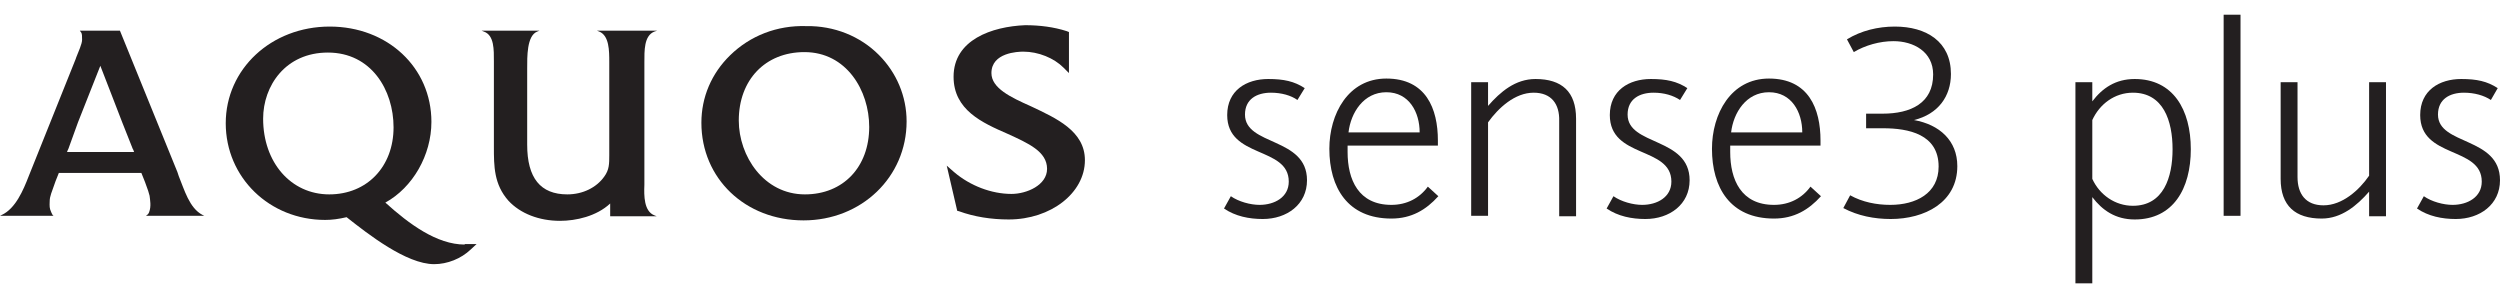
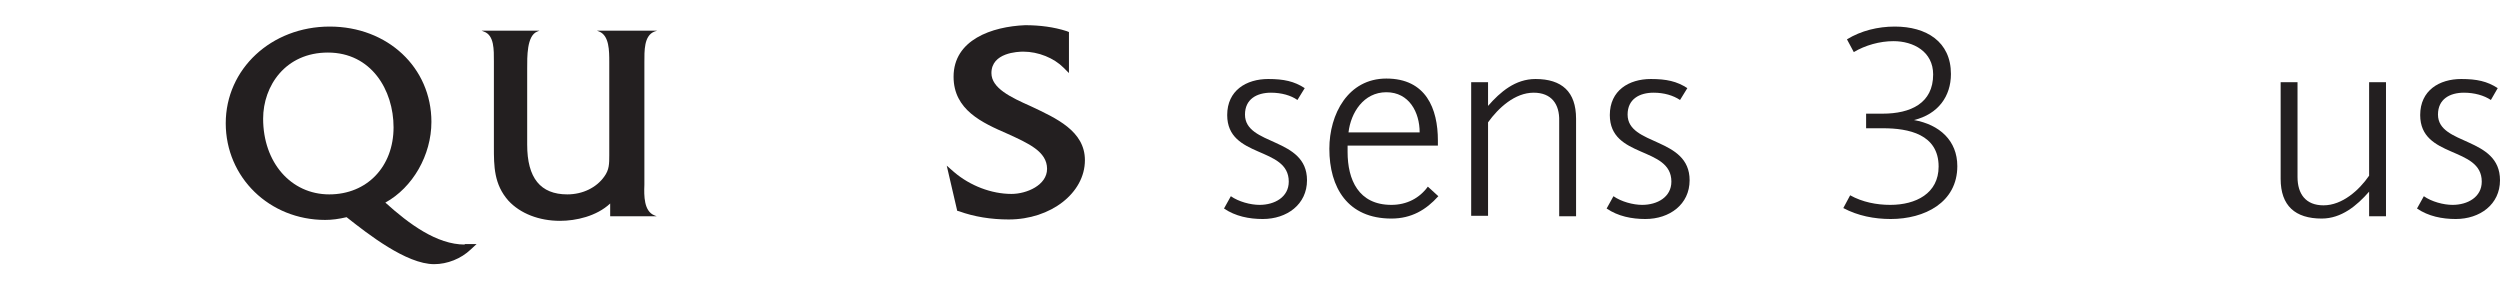
<svg xmlns="http://www.w3.org/2000/svg" width="340" height="40" viewBox="0 0 340 40" fill="none">
  <path d="M63.2 33.259C59.416 33.259 55.633 30.468 52.408 27.553C56.129 25.506 58.672 21.102 58.672 16.575C58.672 9.194 52.718 3.613 44.842 3.613C36.903 3.613 30.701 9.381 30.701 16.761C30.701 24.142 36.655 29.91 44.221 29.91C45.152 29.91 46.082 29.785 47.136 29.537C50.051 31.832 55.261 35.926 59.044 35.926C60.843 35.926 62.703 35.181 64.006 33.941L64.812 33.197L63.2 33.197L63.2 33.259ZM44.779 26.436C39.57 26.436 35.786 22.095 35.786 16.141C35.786 11.675 38.825 7.148 44.593 7.148C50.485 7.148 53.524 12.233 53.524 17.319C53.524 22.653 49.927 26.436 44.779 26.436Z" fill="#231F20" />
  <path d="M81.186 4.171L81.496 4.295C82.86 4.853 82.86 6.9 82.86 8.45L82.86 9.815L82.86 21.102C82.86 22.281 82.86 23.087 82.178 24.017C81.124 25.506 79.263 26.436 77.154 26.436C73.495 26.436 71.697 24.204 71.697 19.676L71.697 9.815L71.697 9.319C71.697 7.768 71.635 4.853 73.061 4.295L73.371 4.171L65.494 4.171L65.805 4.295C67.231 4.791 67.169 6.776 67.169 8.388L67.169 9.815L67.169 19.986C67.169 22.591 67.169 25.072 69.154 27.305C70.766 29.041 73.309 30.034 76.162 30.034C78.333 30.034 81.124 29.413 82.984 27.677L82.984 29.413L89.311 29.413L89 29.289C87.574 28.731 87.574 26.622 87.636 25.134L87.636 23.77L87.636 9.815L87.636 8.512C87.636 6.9 87.574 4.853 89 4.295L89.373 4.171L81.186 4.171Z" fill="#231F20" />
-   <path d="M119.515 7.458C116.972 4.915 113.437 3.489 109.653 3.551C105.684 3.427 102.025 4.853 99.296 7.52C96.753 10.001 95.389 13.226 95.389 16.699C95.389 24.266 101.343 29.972 109.281 29.972C117.158 29.972 123.298 24.08 123.298 16.513C123.298 13.102 121.934 9.877 119.515 7.458ZM109.467 26.436C103.885 26.436 100.474 21.227 100.474 16.389C100.474 10.869 104.072 7.086 109.405 7.086C115.111 7.086 118.212 12.296 118.212 17.257C118.212 22.715 114.677 26.436 109.467 26.436Z" fill="#231F20" />
  <path d="M129.686 10.435C129.686 14.962 133.594 16.699 137.005 18.187C139.858 19.49 142.401 20.606 142.401 22.963C142.401 25.196 139.61 26.374 137.563 26.374C134.834 26.374 131.919 25.258 129.748 23.397L128.756 22.529L130.182 28.669L130.431 28.731C132.477 29.475 134.772 29.847 137.191 29.847C142.897 29.847 147.548 26.25 147.548 21.785C147.548 17.815 143.641 16.079 140.23 14.466C137.439 13.226 134.834 11.985 134.834 9.939C134.834 7.148 138.431 7.024 139.175 7.024C141.222 7.024 143.331 7.892 144.633 9.194L145.378 9.939L145.378 4.357L145.067 4.233C143.331 3.674 141.408 3.426 139.424 3.426C134.896 3.612 129.686 5.411 129.686 10.435Z" fill="#231F20" />
-   <path d="M27.785 29.351L27.537 29.227C25.739 28.297 25.056 25.754 24.312 23.956L24.126 23.397L16.311 4.171L10.854 4.171L11.04 4.419C11.164 4.605 11.164 4.915 11.164 5.411C11.164 5.969 10.668 7.024 10.357 7.83L10.296 8.016L3.907 23.956C3.163 25.878 2.109 28.359 0.248 29.227L-8.11216e-05 29.351L7.318 29.351C7.194 29.351 7.07 29.165 6.822 28.483C6.698 28.111 6.76 27.491 6.76 27.305C6.76 26.747 7.07 26.002 7.38 25.134C7.38 25.134 7.629 24.39 8.001 23.521L19.227 23.521C19.413 24.017 19.723 24.762 19.723 24.762C20.095 25.754 20.281 26.312 20.343 26.622C20.405 27.181 20.591 28.049 20.281 28.855C20.219 28.979 20.219 29.103 19.847 29.351L27.785 29.351ZM9.117 20.668C9.179 20.482 9.241 20.358 9.303 20.234L10.606 16.637C10.978 15.707 13.024 10.497 13.645 8.946C14.265 10.497 16.249 15.707 16.622 16.637L18.048 20.234C18.11 20.296 18.172 20.482 18.234 20.668L9.117 20.668Z" fill="#231F20" />
  <path d="M172.853 12.606C170.93 12.606 169.318 13.474 169.318 15.583C169.318 19.862 177.753 18.622 177.753 24.514C177.753 27.801 175.024 29.785 171.737 29.785C169.876 29.785 168.015 29.413 166.465 28.359L167.395 26.684C168.45 27.429 170.062 27.863 171.303 27.863C173.349 27.863 175.272 26.808 175.272 24.7C175.272 19.862 166.899 21.599 166.899 15.645C166.899 12.296 169.504 10.745 172.481 10.745C174.59 10.745 176.016 11.055 177.443 11.985L176.45 13.598C175.582 12.978 174.28 12.606 172.853 12.606Z" fill="#231F20" />
  <path d="M183.273 20.668C183.273 24.452 184.761 27.863 189.227 27.863C191.335 27.863 193.072 26.933 194.188 25.382L195.615 26.684C193.94 28.545 191.955 29.724 189.227 29.724C183.273 29.724 180.792 25.506 180.792 20.234C180.792 15.521 183.335 10.683 188.544 10.683C193.94 10.683 195.553 14.776 195.553 19.118L195.553 19.8L183.273 19.8C183.273 20.11 183.273 20.358 183.273 20.668ZM188.544 12.544C185.443 12.544 183.707 15.335 183.397 18.002L193.072 18.002C193.072 15.273 191.645 12.544 188.544 12.544Z" fill="#231F20" />
  <path d="M212.05 29.351L212.05 16.451C212.112 14.156 210.996 12.606 208.577 12.606C206.034 12.606 203.802 14.652 202.375 16.637L202.375 29.351L200.08 29.351L200.08 11.179L202.375 11.179L202.375 14.404C204.05 12.482 206.096 10.745 208.825 10.745C212.422 10.745 214.345 12.482 214.345 16.141L214.345 29.413L212.05 29.413" fill="#231F20" />
  <path d="M224.889 12.606C222.966 12.606 221.354 13.474 221.354 15.583C221.354 19.862 229.788 18.622 229.788 24.514C229.788 27.801 227.06 29.785 223.772 29.785C221.912 29.785 220.051 29.413 218.501 28.359L219.431 26.684C220.485 27.429 222.098 27.863 223.338 27.863C225.385 27.863 227.308 26.808 227.308 24.7C227.308 19.862 218.935 21.599 218.935 15.645C218.935 12.296 221.54 10.745 224.517 10.745C226.625 10.745 228.052 11.055 229.478 11.985L228.486 13.598C227.556 12.978 226.315 12.606 224.889 12.606Z" fill="#231F20" />
-   <path d="M235.308 20.668C235.308 24.452 236.797 27.863 241.262 27.863C243.371 27.863 245.108 26.933 246.224 25.382L247.651 26.684C245.976 28.545 243.991 29.724 241.262 29.724C235.308 29.724 232.828 25.506 232.828 20.234C232.828 15.521 235.37 10.683 240.58 10.683C245.976 10.683 247.589 14.776 247.589 19.118L247.589 19.8L235.308 19.8C235.308 20.11 235.308 20.358 235.308 20.668ZM240.58 12.544C237.479 12.544 235.743 15.335 235.432 18.002L245.108 18.002C245.108 15.273 243.681 12.544 240.58 12.544Z" fill="#231F20" />
  <path d="M257.14 29.785C254.907 29.785 252.674 29.351 250.69 28.297L251.62 26.56C253.294 27.491 255.217 27.863 257.078 27.863C260.551 27.863 263.652 26.312 263.652 22.653C263.652 18.25 259.559 17.443 256.085 17.443L253.791 17.443L253.791 15.459L256.023 15.459C259.869 15.459 262.908 14.032 262.908 10.125C262.908 7.024 260.241 5.597 257.512 5.597C255.651 5.597 253.667 6.155 252.116 7.086L251.186 5.349C253.108 4.171 255.403 3.613 257.698 3.613C261.977 3.613 265.327 5.659 265.327 10.063C265.327 13.102 263.59 15.521 260.303 16.327C263.776 16.947 266.195 19.118 266.195 22.591C266.195 27.553 261.729 29.785 257.14 29.785Z" fill="#231F20" />
-   <path d="M284.553 38.531L282.258 38.531L282.258 11.179L284.553 11.179L284.553 13.784C285.918 11.985 287.716 10.745 290.321 10.745C295.531 10.745 297.95 14.9 297.95 20.296C297.95 25.692 295.531 29.848 290.321 29.848C287.716 29.848 285.918 28.607 284.553 26.808L284.553 38.531ZM290.073 27.987C294.228 27.987 295.469 24.142 295.469 20.296C295.469 16.451 294.228 12.606 290.073 12.606C287.592 12.606 285.545 14.156 284.553 16.327L284.553 24.328C285.545 26.498 287.654 27.987 290.073 27.987Z" fill="#231F20" />
-   <path d="M304.71 29.351L304.71 2L302.415 2L302.415 29.351L304.71 29.351Z" fill="#231F20" />
  <path d="M322.2 29.351L322.2 26.064C320.525 27.987 318.417 29.724 315.75 29.724C312.153 29.724 310.168 27.987 310.168 24.328L310.168 11.179L312.463 11.179L312.463 24.08C312.463 26.374 313.579 27.925 315.998 27.925C318.541 27.925 320.836 25.878 322.2 23.893L322.2 11.179L324.495 11.179L324.495 29.413L322.2 29.413" fill="#231F20" />
  <path d="M335.1 12.606C333.178 12.606 331.565 13.474 331.565 15.583C331.565 19.8 340 18.56 340 24.514C340 27.801 337.271 29.785 333.984 29.785C332.123 29.785 330.263 29.413 328.712 28.359L329.642 26.684C330.697 27.429 332.309 27.863 333.55 27.863C335.596 27.863 337.519 26.808 337.519 24.7C337.519 19.862 329.146 21.599 329.146 15.645C329.146 12.296 331.751 10.745 334.728 10.745C336.837 10.745 338.263 11.055 339.69 11.985L338.76 13.598C337.829 12.978 336.527 12.606 335.1 12.606Z" fill="#231F20" />
</svg>